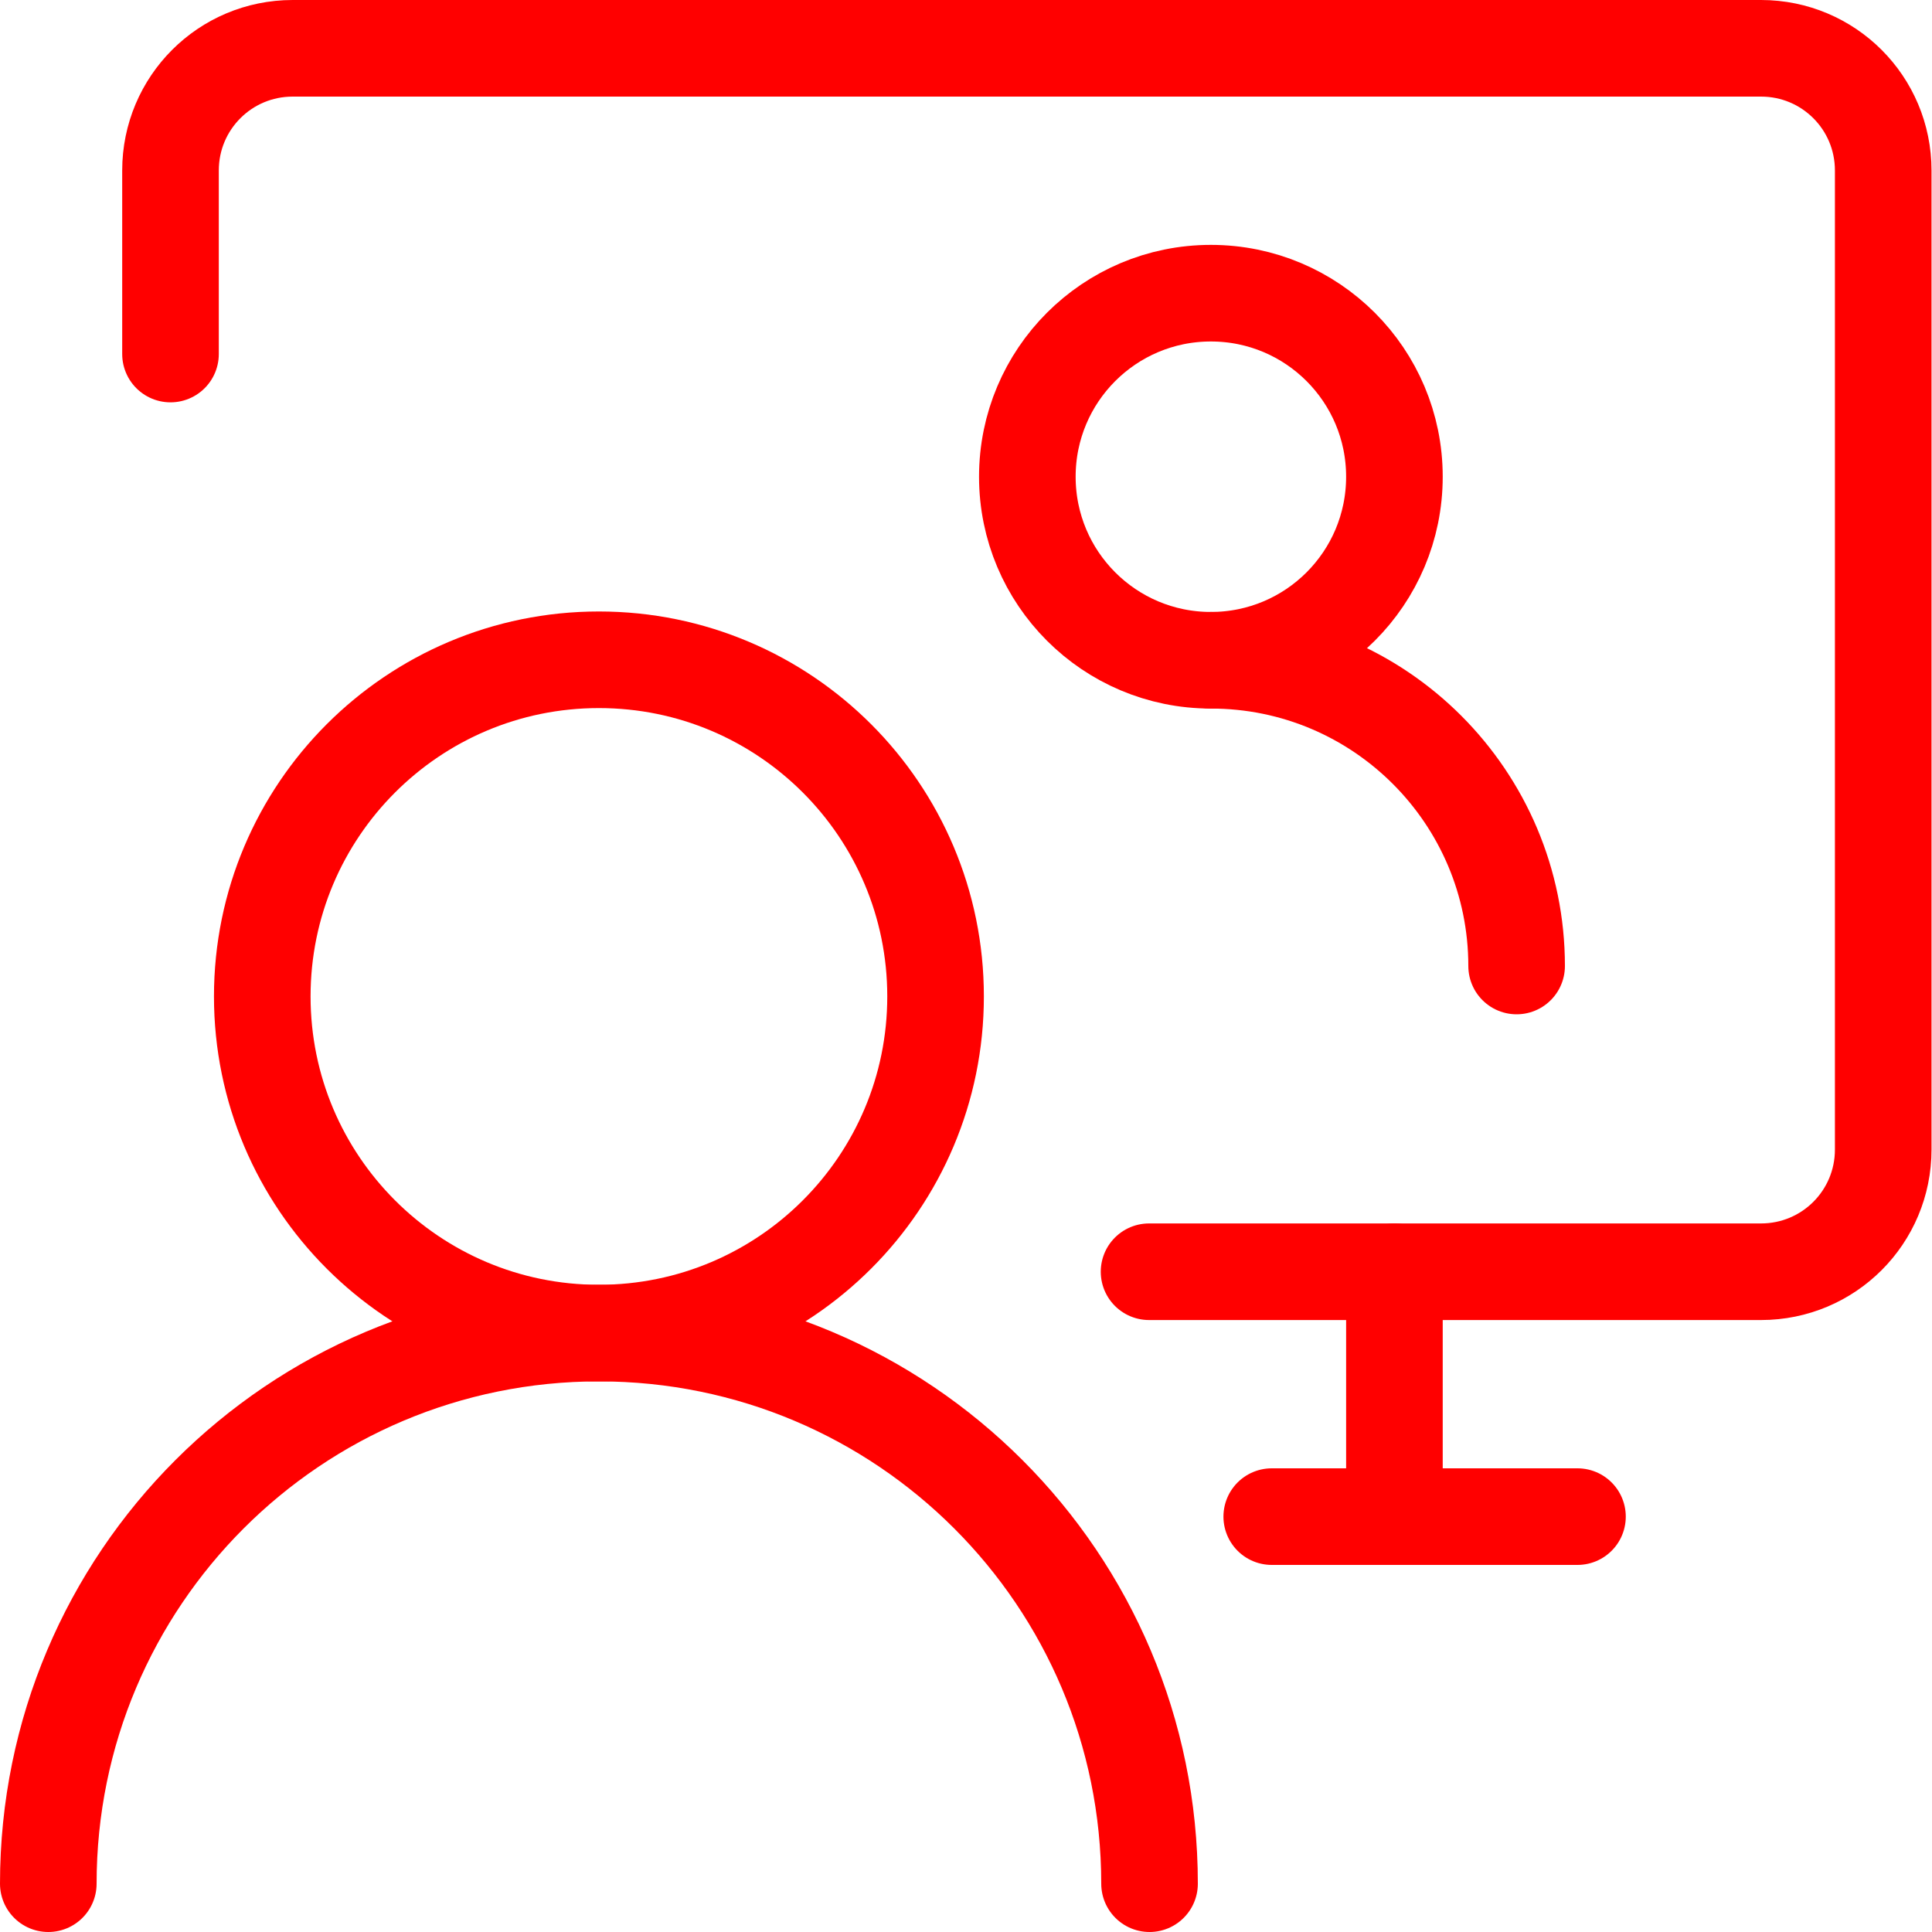
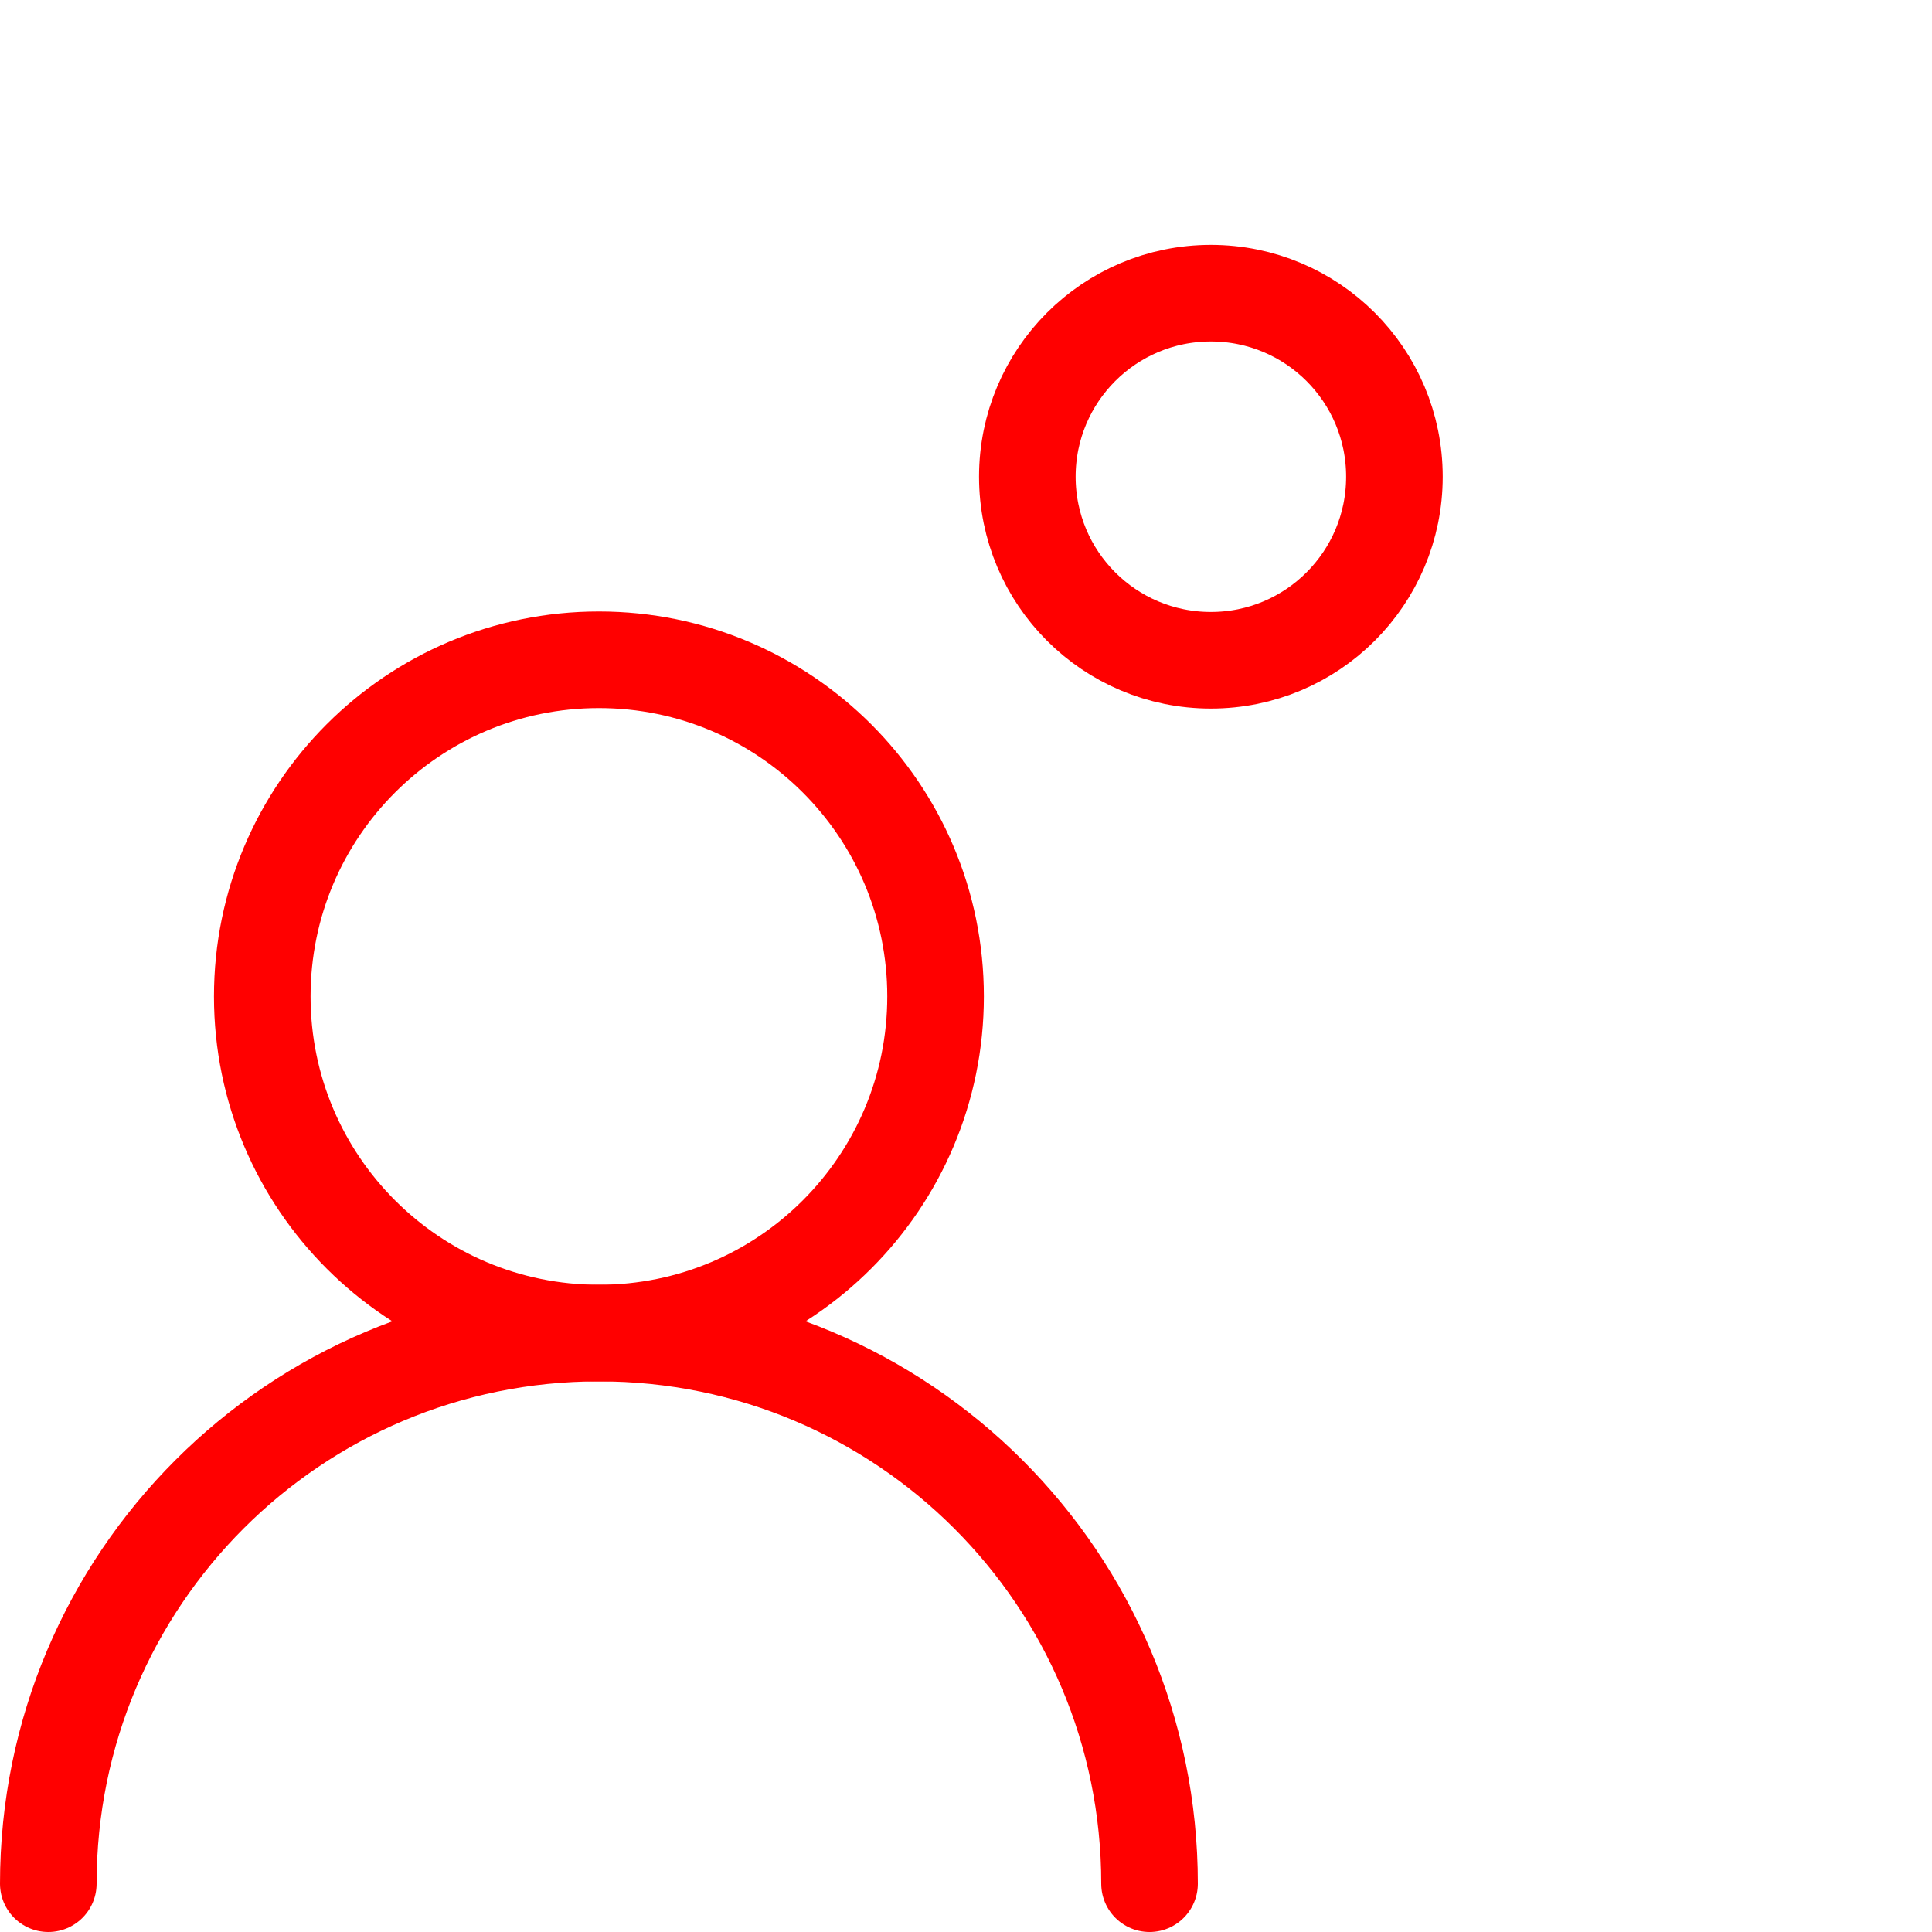
<svg xmlns="http://www.w3.org/2000/svg" id="Layer_1" viewBox="0 0 40 40">
  <defs>
    <style>.cls-1{fill:none;stroke:red;stroke-linecap:round;stroke-linejoin:round;stroke-width:2px;}</style>
  </defs>
  <path class="cls-1" d="M21.27,9.87c0,2.1,1.7,3.8,3.8,3.8s3.8-1.7,3.8-3.8-1.7-3.8-3.8-3.8-3.8,1.7-3.8,3.8h0Z" />
-   <path class="cls-1" d="M25.07,13.67c3.5,0,6.33,2.84,6.33,6.33" />
-   <path class="cls-1" d="M3.53,7.33V3.53c0-1.4,1.13-2.53,2.53-2.53h30.4c1.4,0,2.53,1.13,2.53,2.53V23.8c0,1.4-1.13,2.53-2.53,2.53h-12.67" />
-   <path class="cls-1" d="M28.87,26.33v5.07" />
-   <path class="cls-1" d="M26.33,31.4h6.33" />
  <path class="cls-1" d="M1,39c0-6.3,5.1-11.4,11.4-11.4s11.4,5.1,11.4,11.4" />
  <path class="cls-1" d="M5.43,20.63c0,3.85,3.12,6.97,6.97,6.97s6.97-3.12,6.97-6.97-3.12-6.97-6.97-6.97-6.97,3.12-6.97,6.97Z" />
</svg>